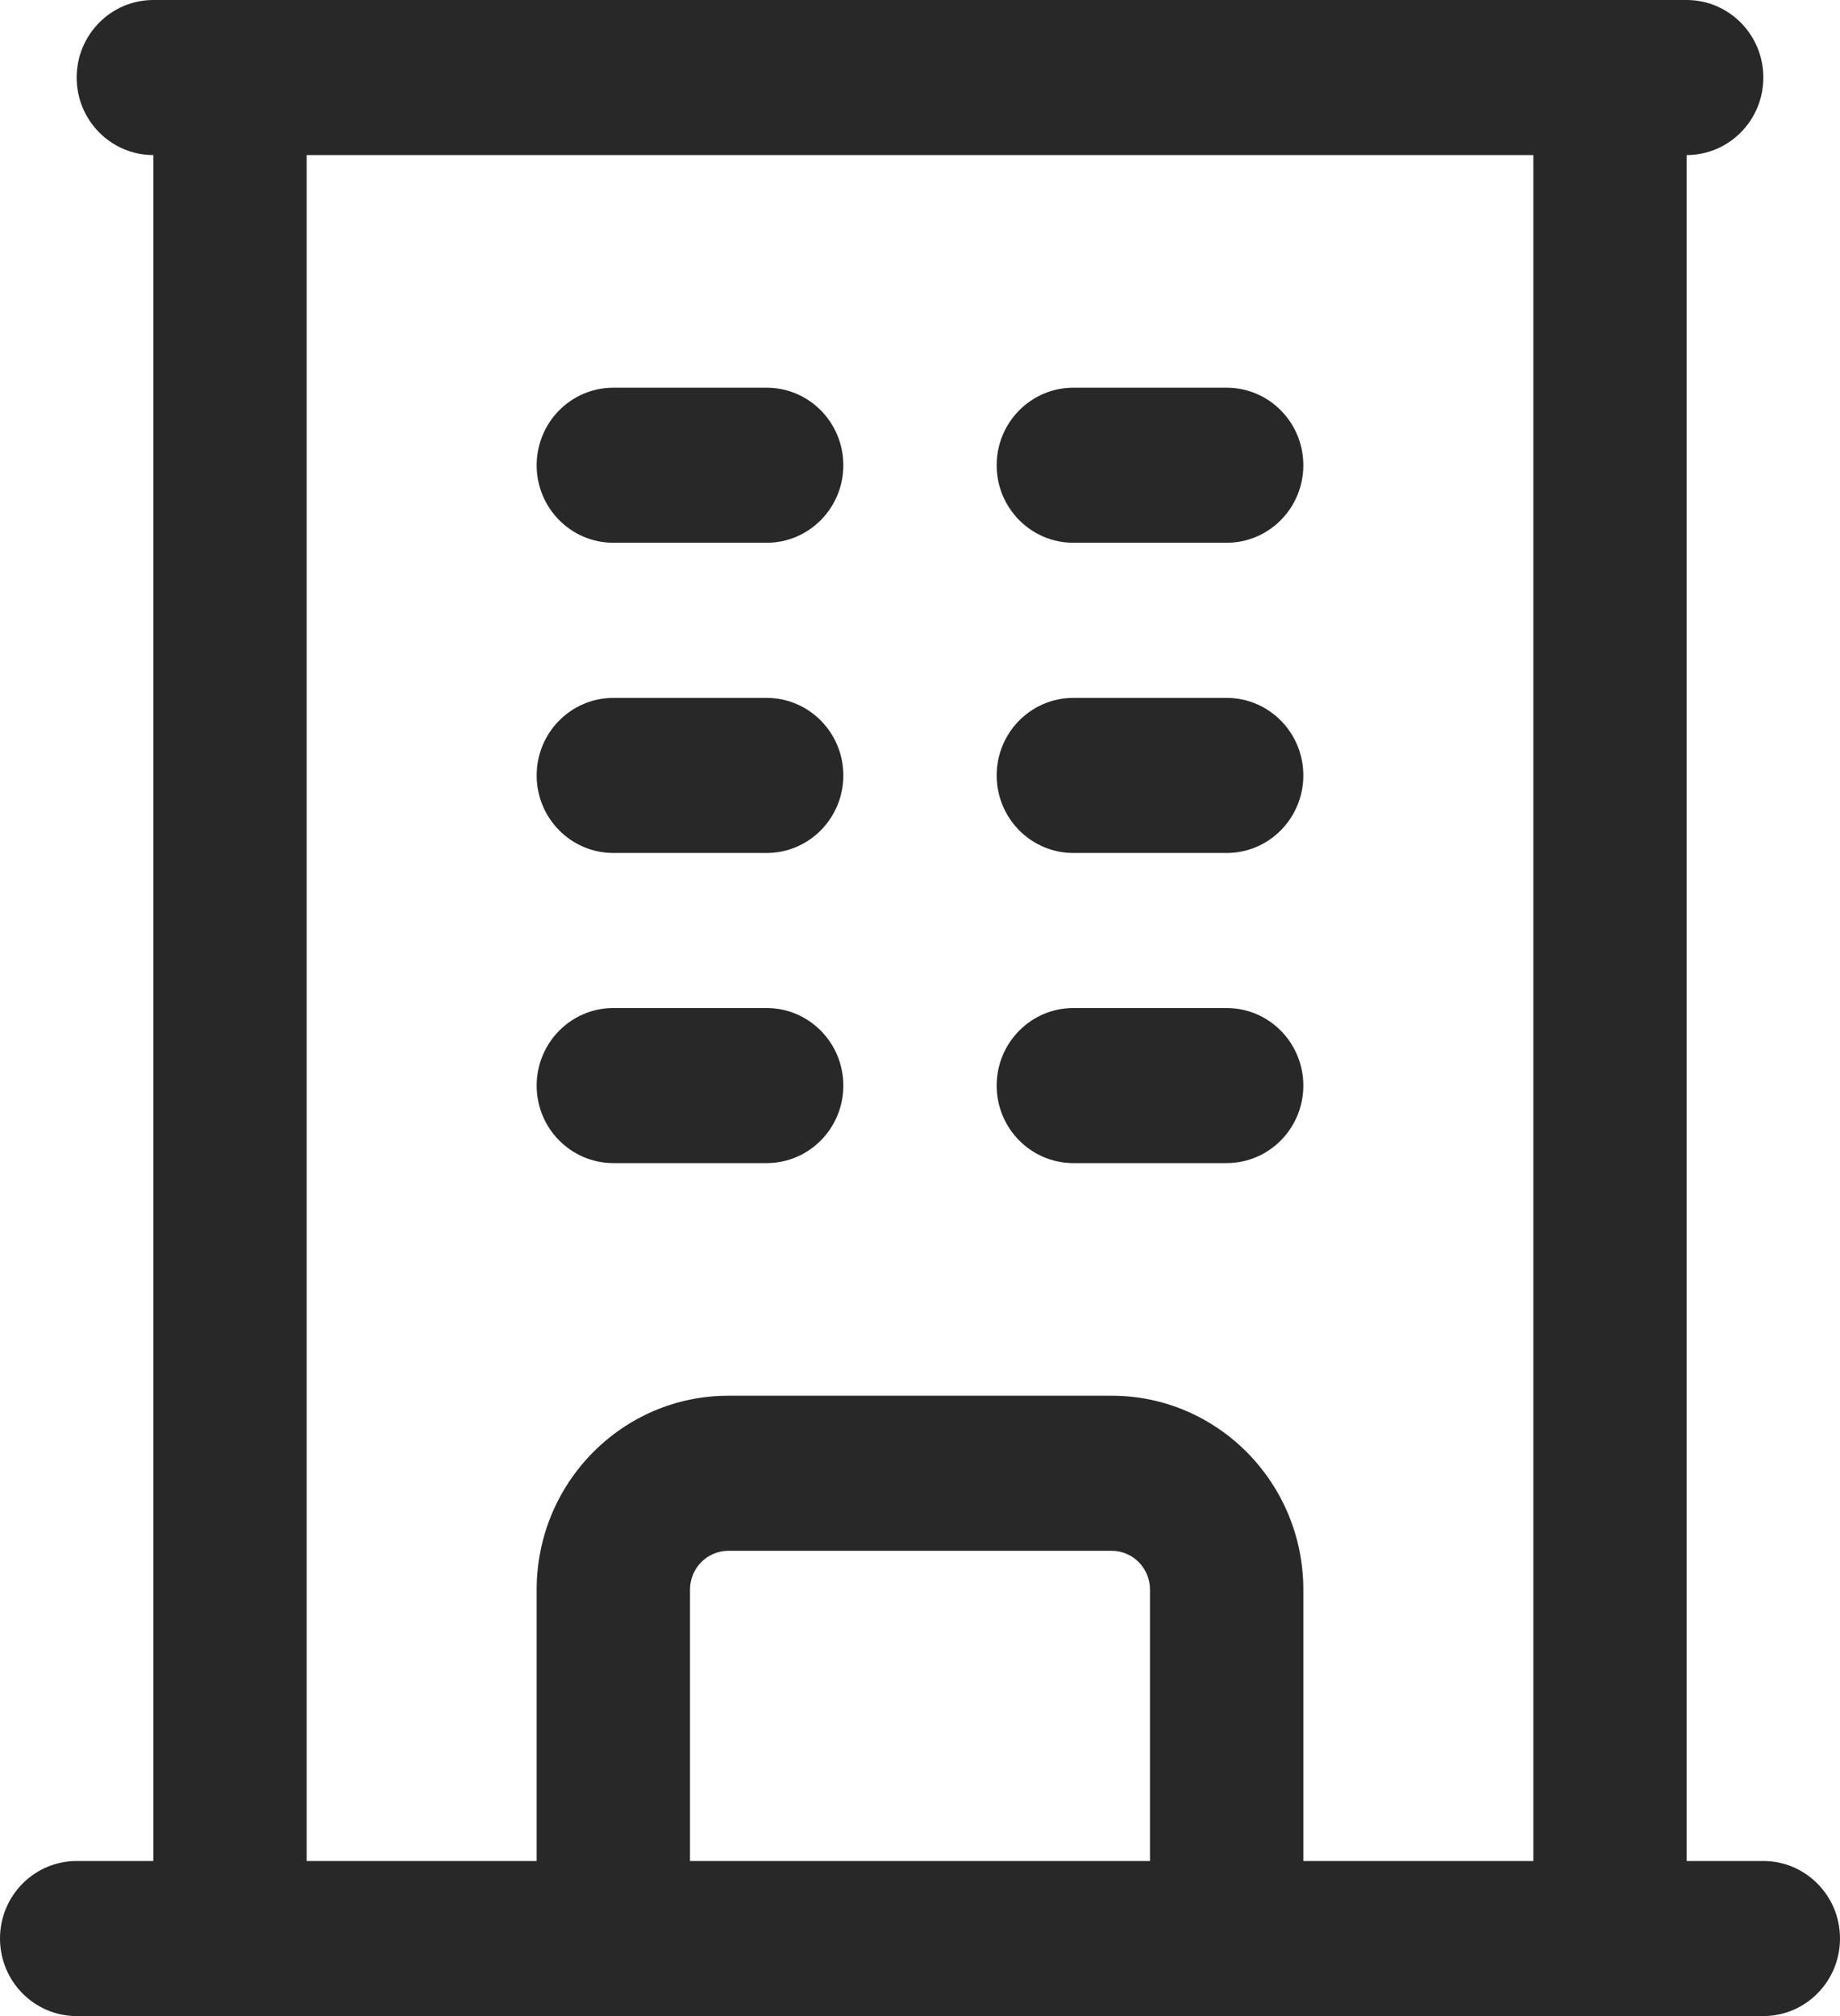
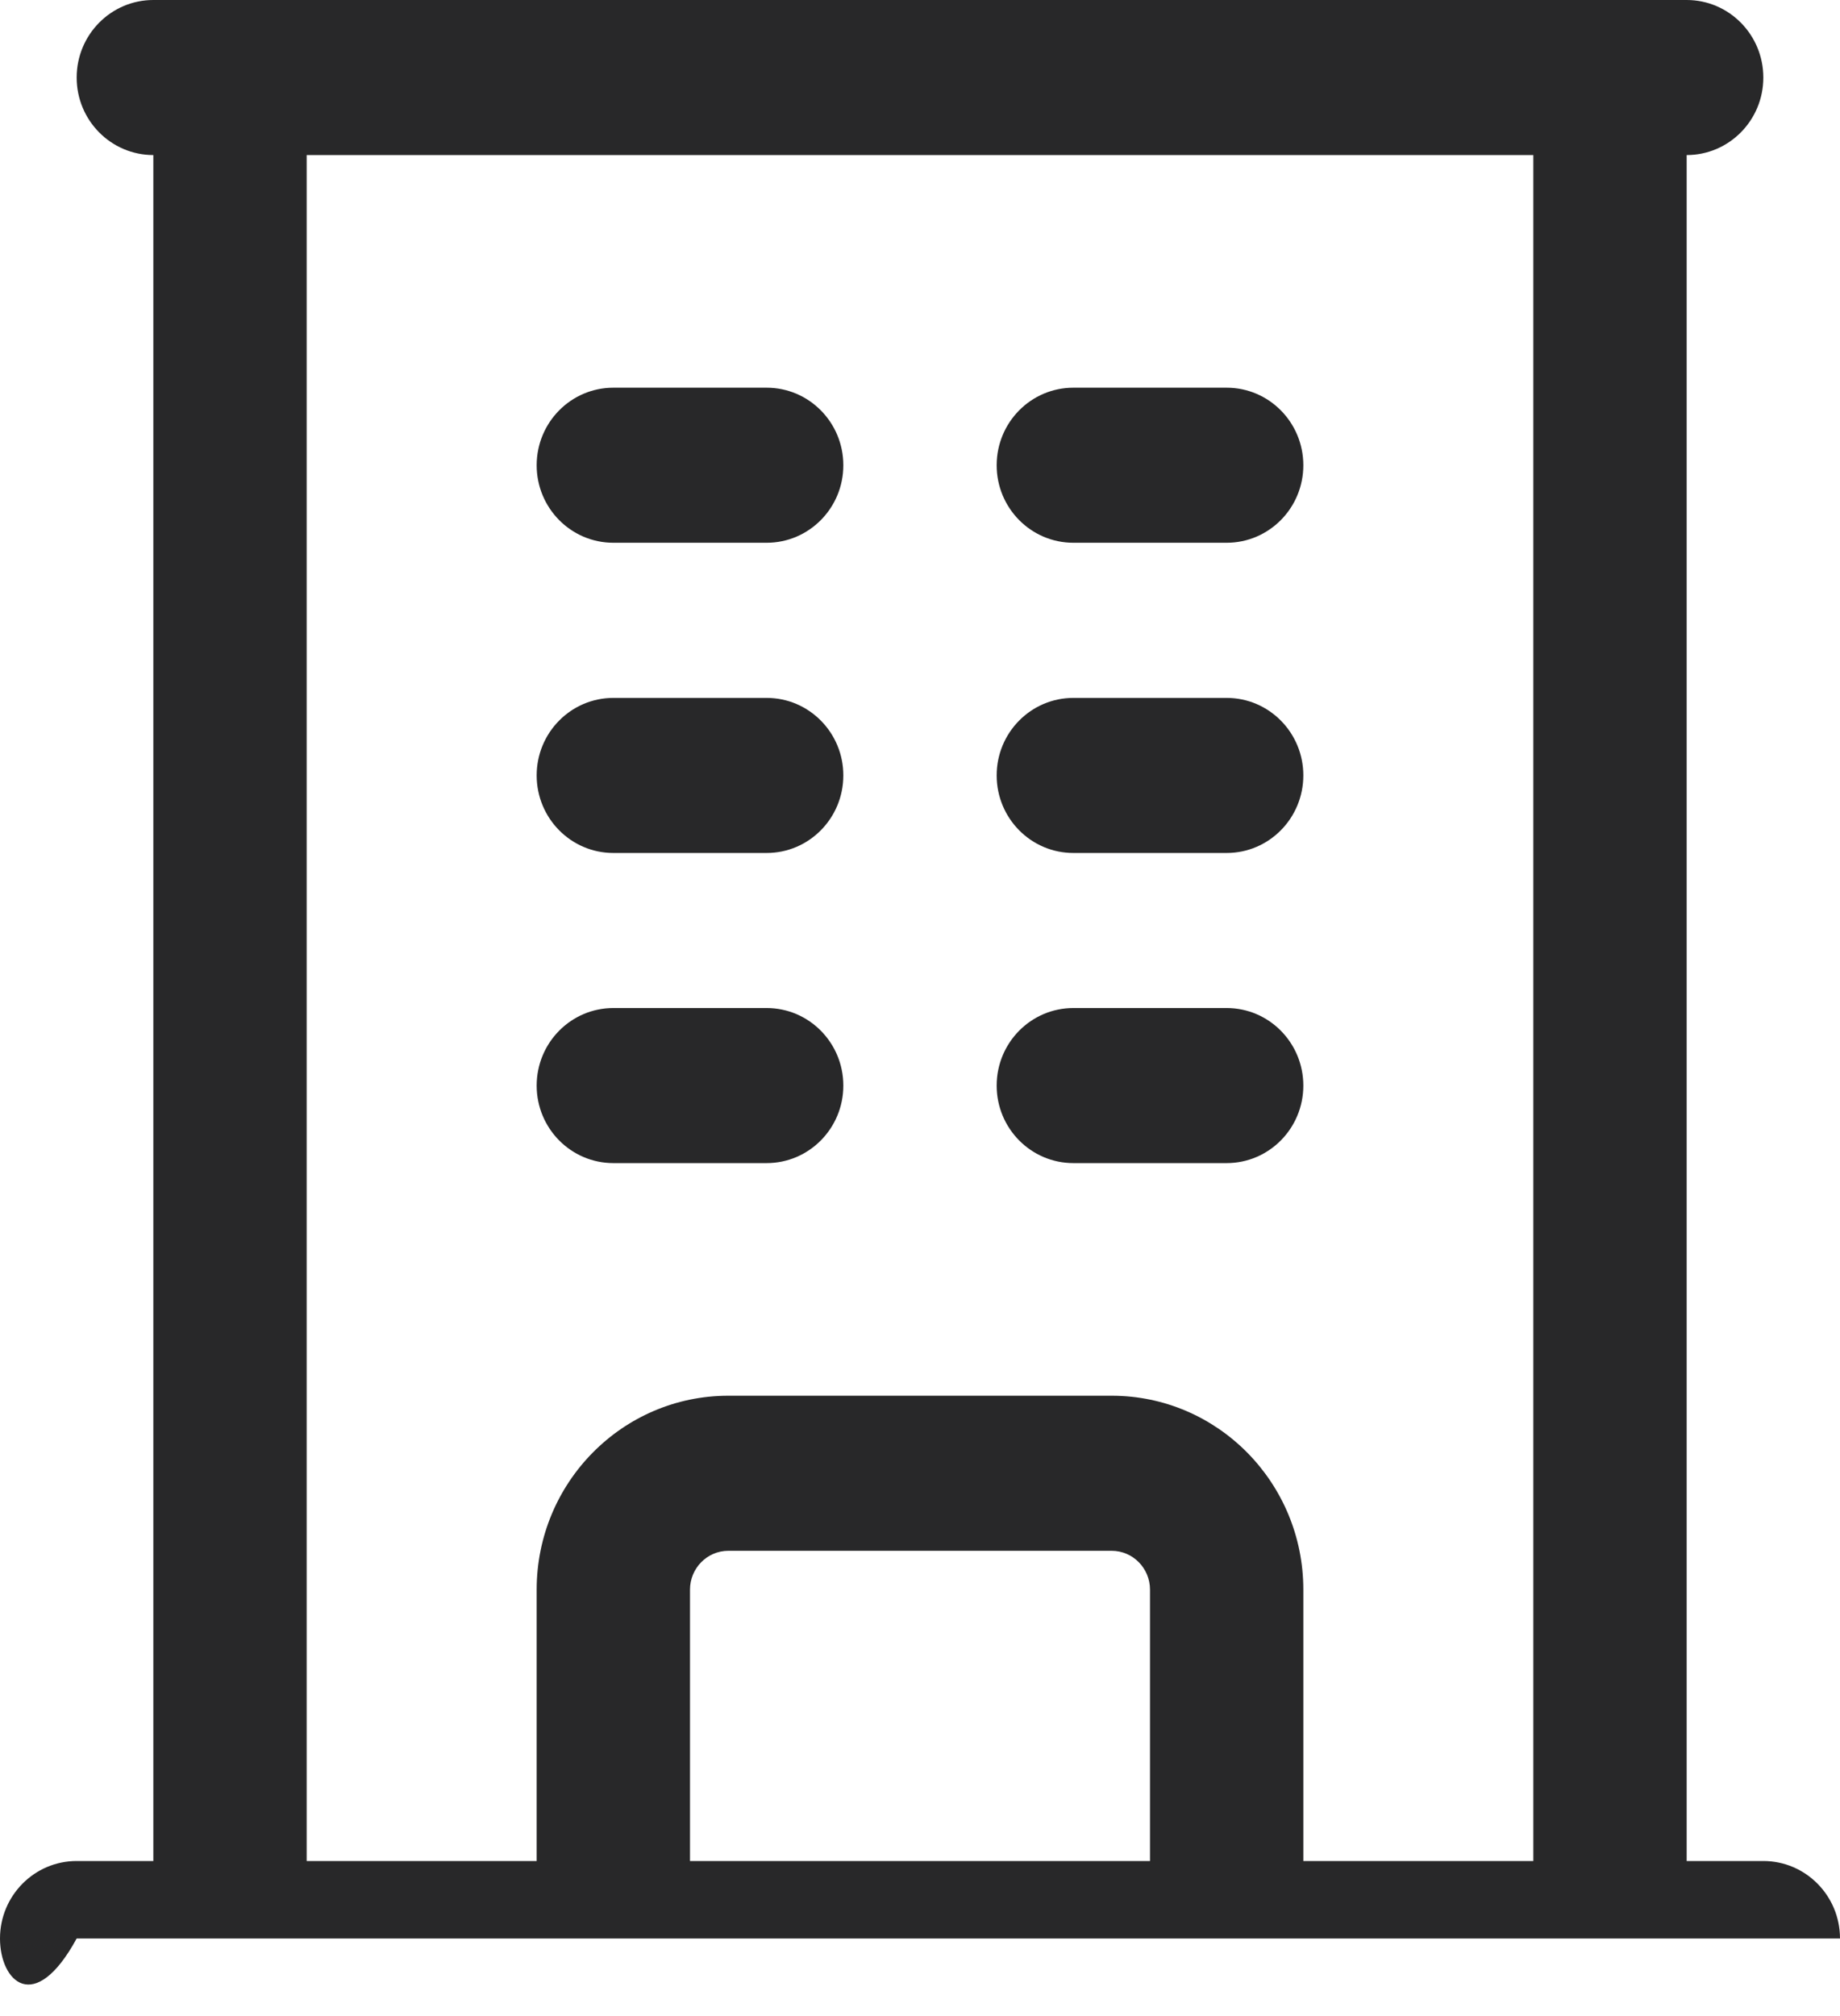
<svg xmlns="http://www.w3.org/2000/svg" width="21" height="23" viewBox="0 0 21 23" fill="none">
-   <path d="M19.25 0C19.733 0 20.125 0.396 20.125 0.885C20.125 1.373 19.733 1.769 19.25 1.769V21.231H20.125C20.608 21.231 21 21.627 21 22.115C21 22.604 20.608 23 20.125 23H0.875C0.392 23 0 22.604 0 22.115C0 21.627 0.392 21.231 0.875 21.231H1.75V1.769C1.267 1.769 0.875 1.373 0.875 0.885C0.875 0.396 1.267 0 1.75 0H19.25ZM13.125 18.135C13.125 17.891 12.929 17.692 12.688 17.692H8.312C8.071 17.692 7.875 17.891 7.875 18.135V21.231H13.125V18.135ZM8.75 11.5C9.233 11.5 9.625 11.896 9.625 12.385C9.625 12.873 9.233 13.269 8.75 13.269H7C6.517 13.269 6.125 12.873 6.125 12.385C6.125 11.896 6.517 11.5 7 11.5H8.75ZM14 11.5C14.483 11.5 14.875 11.896 14.875 12.385C14.875 12.873 14.483 13.269 14 13.269H12.25C11.767 13.269 11.375 12.873 11.375 12.385C11.375 11.896 11.767 11.5 12.25 11.5H14ZM8.75 7.962C9.233 7.962 9.625 8.358 9.625 8.846C9.625 9.335 9.233 9.731 8.75 9.731H7C6.517 9.731 6.125 9.335 6.125 8.846C6.125 8.358 6.517 7.962 7 7.962H8.75ZM14 7.962C14.483 7.962 14.875 8.358 14.875 8.846C14.875 9.335 14.483 9.731 14 9.731H12.25C11.767 9.731 11.375 9.335 11.375 8.846C11.375 8.358 11.767 7.962 12.25 7.962H14ZM8.75 4.423C9.233 4.423 9.625 4.819 9.625 5.308C9.625 5.796 9.233 6.192 8.75 6.192H7C6.517 6.192 6.125 5.796 6.125 5.308C6.125 4.819 6.517 4.423 7 4.423H8.75ZM14 4.423C14.483 4.423 14.875 4.819 14.875 5.308C14.875 5.796 14.483 6.192 14 6.192H12.25C11.767 6.192 11.375 5.796 11.375 5.308C11.375 4.819 11.767 4.423 12.25 4.423H14ZM14.875 21.231H17.5V1.769H3.5V21.231H6.125V18.135C6.125 16.914 7.105 15.923 8.312 15.923H12.688C13.895 15.923 14.875 16.914 14.875 18.135V21.231Z" fill="#282829" />
+   <path d="M19.25 0C19.733 0 20.125 0.396 20.125 0.885C20.125 1.373 19.733 1.769 19.25 1.769V21.231H20.125C20.608 21.231 21 21.627 21 22.115H0.875C0.392 23 0 22.604 0 22.115C0 21.627 0.392 21.231 0.875 21.231H1.75V1.769C1.267 1.769 0.875 1.373 0.875 0.885C0.875 0.396 1.267 0 1.75 0H19.25ZM13.125 18.135C13.125 17.891 12.929 17.692 12.688 17.692H8.312C8.071 17.692 7.875 17.891 7.875 18.135V21.231H13.125V18.135ZM8.75 11.5C9.233 11.5 9.625 11.896 9.625 12.385C9.625 12.873 9.233 13.269 8.75 13.269H7C6.517 13.269 6.125 12.873 6.125 12.385C6.125 11.896 6.517 11.5 7 11.5H8.75ZM14 11.5C14.483 11.5 14.875 11.896 14.875 12.385C14.875 12.873 14.483 13.269 14 13.269H12.25C11.767 13.269 11.375 12.873 11.375 12.385C11.375 11.896 11.767 11.5 12.25 11.5H14ZM8.75 7.962C9.233 7.962 9.625 8.358 9.625 8.846C9.625 9.335 9.233 9.731 8.75 9.731H7C6.517 9.731 6.125 9.335 6.125 8.846C6.125 8.358 6.517 7.962 7 7.962H8.75ZM14 7.962C14.483 7.962 14.875 8.358 14.875 8.846C14.875 9.335 14.483 9.731 14 9.731H12.25C11.767 9.731 11.375 9.335 11.375 8.846C11.375 8.358 11.767 7.962 12.25 7.962H14ZM8.75 4.423C9.233 4.423 9.625 4.819 9.625 5.308C9.625 5.796 9.233 6.192 8.75 6.192H7C6.517 6.192 6.125 5.796 6.125 5.308C6.125 4.819 6.517 4.423 7 4.423H8.75ZM14 4.423C14.483 4.423 14.875 4.819 14.875 5.308C14.875 5.796 14.483 6.192 14 6.192H12.25C11.767 6.192 11.375 5.796 11.375 5.308C11.375 4.819 11.767 4.423 12.25 4.423H14ZM14.875 21.231H17.5V1.769H3.5V21.231H6.125V18.135C6.125 16.914 7.105 15.923 8.312 15.923H12.688C13.895 15.923 14.875 16.914 14.875 18.135V21.231Z" fill="#282829" />
</svg>